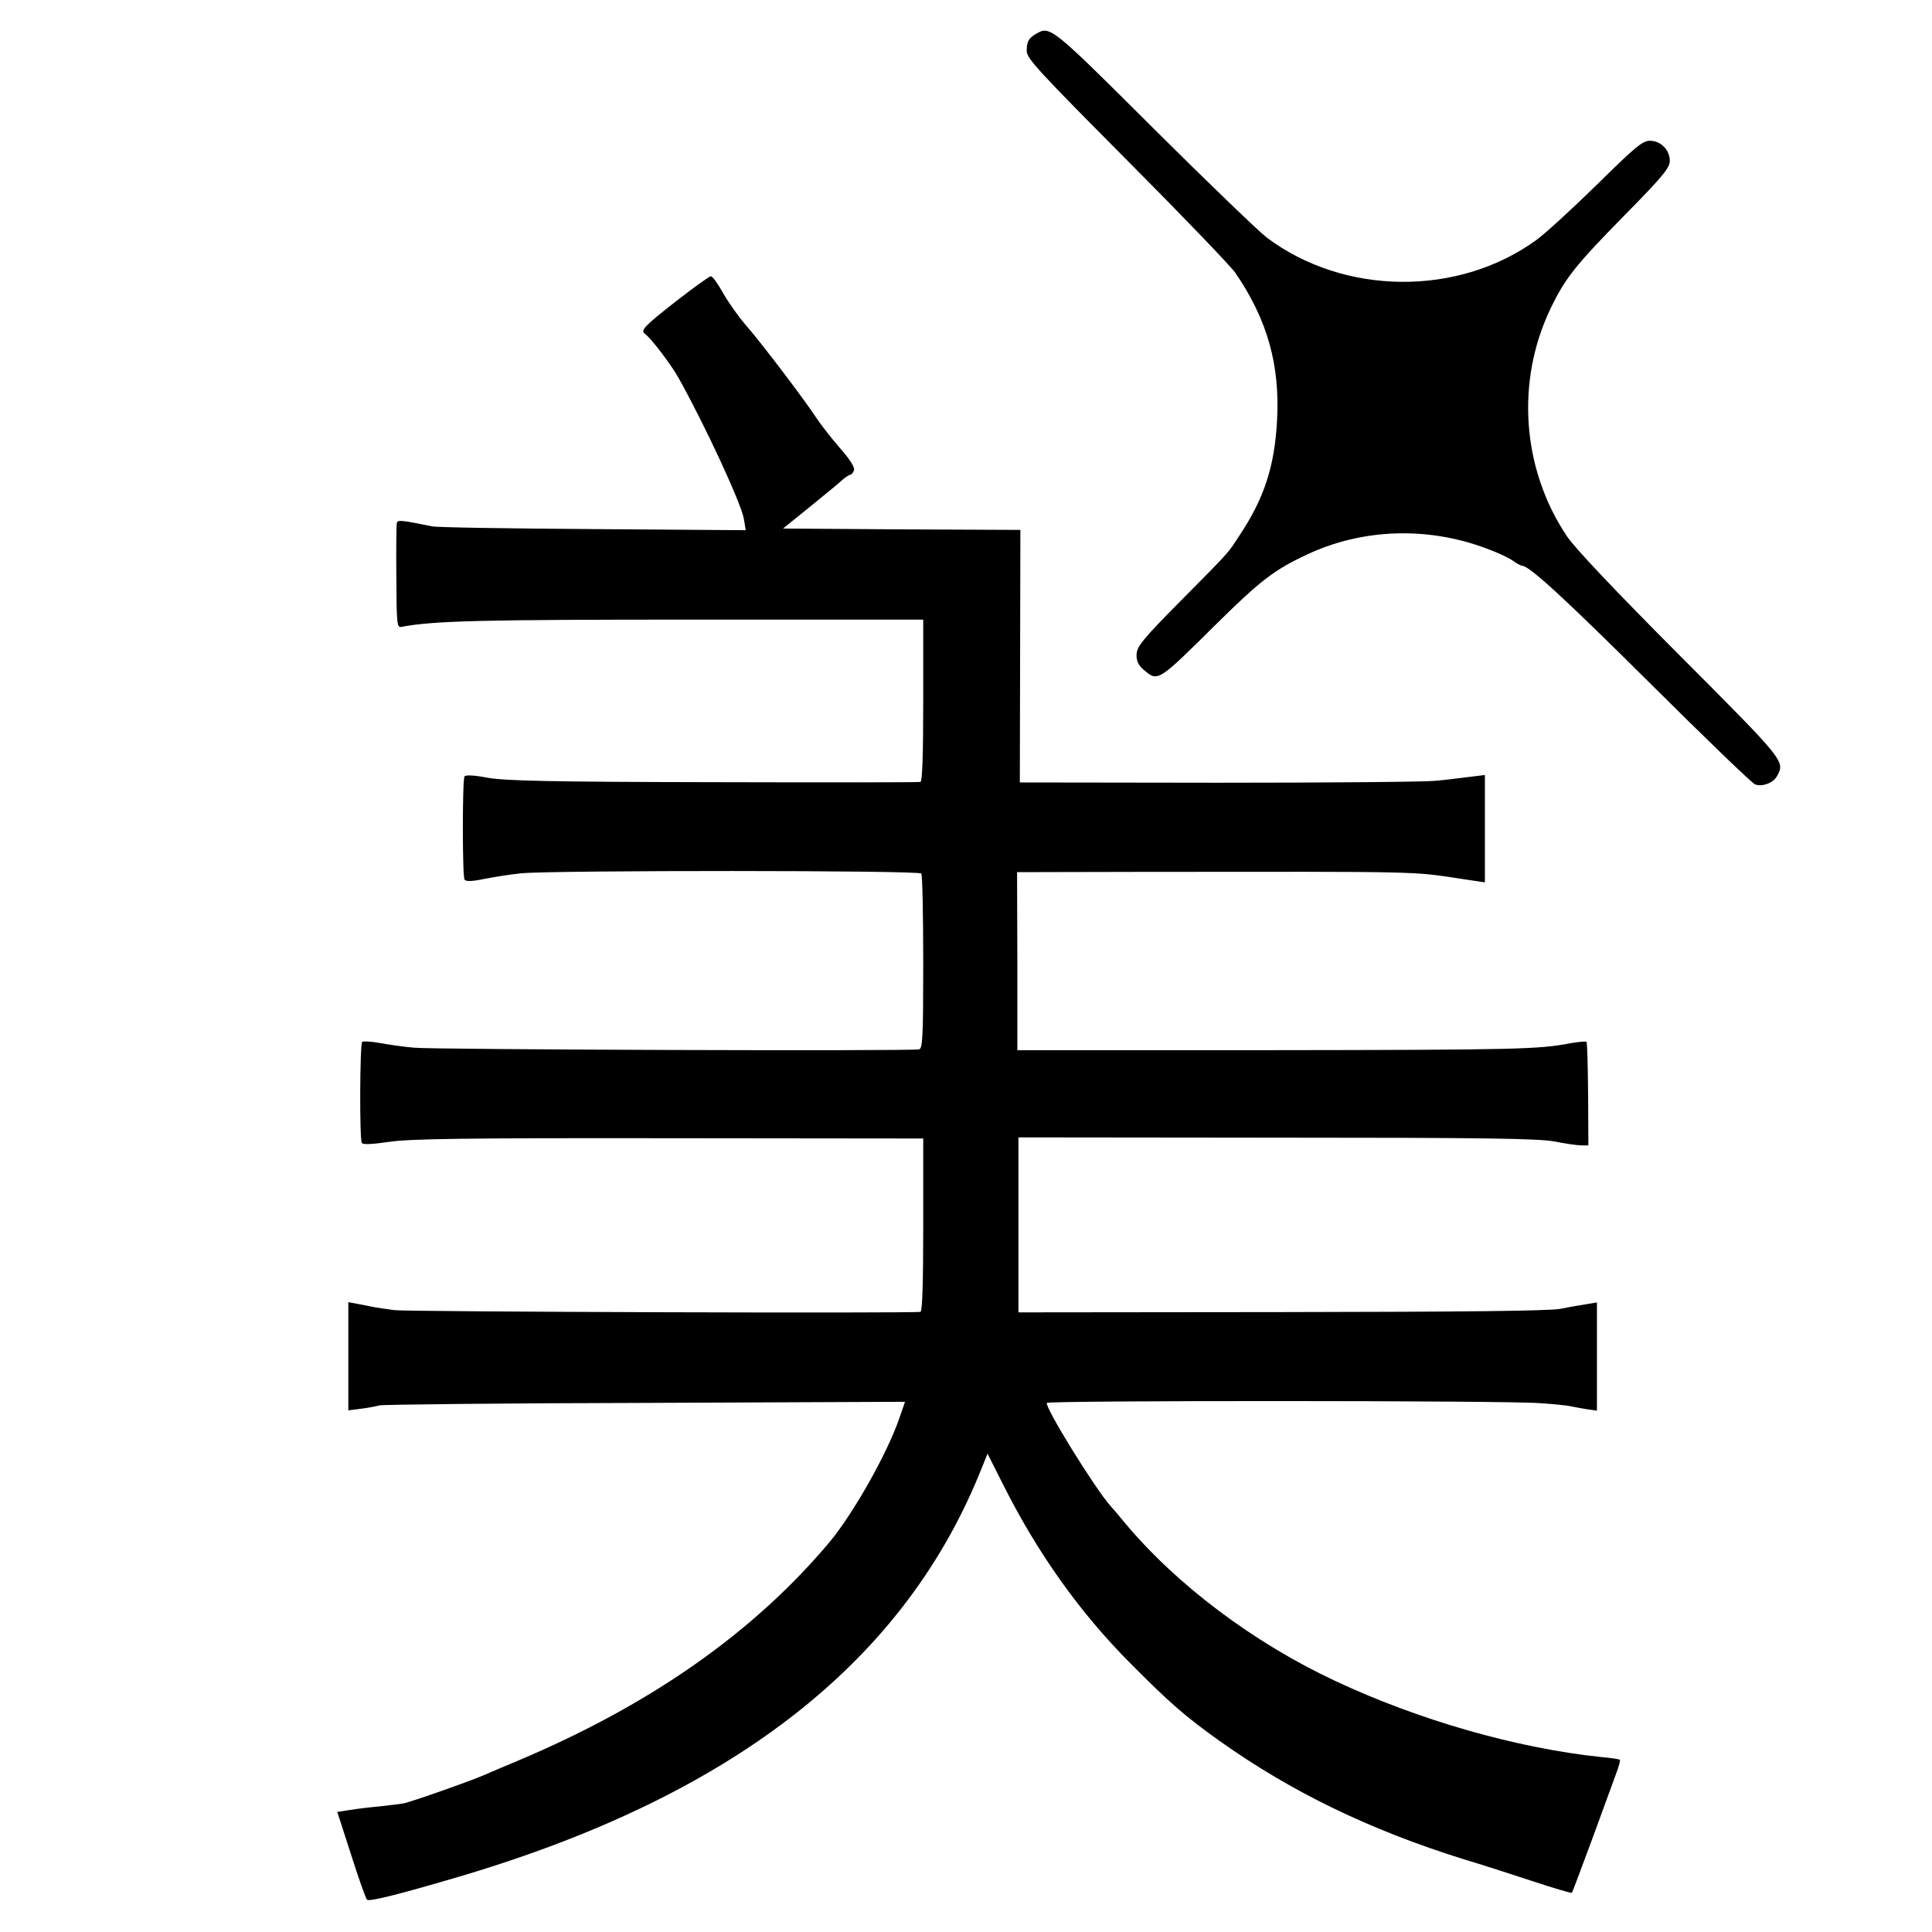
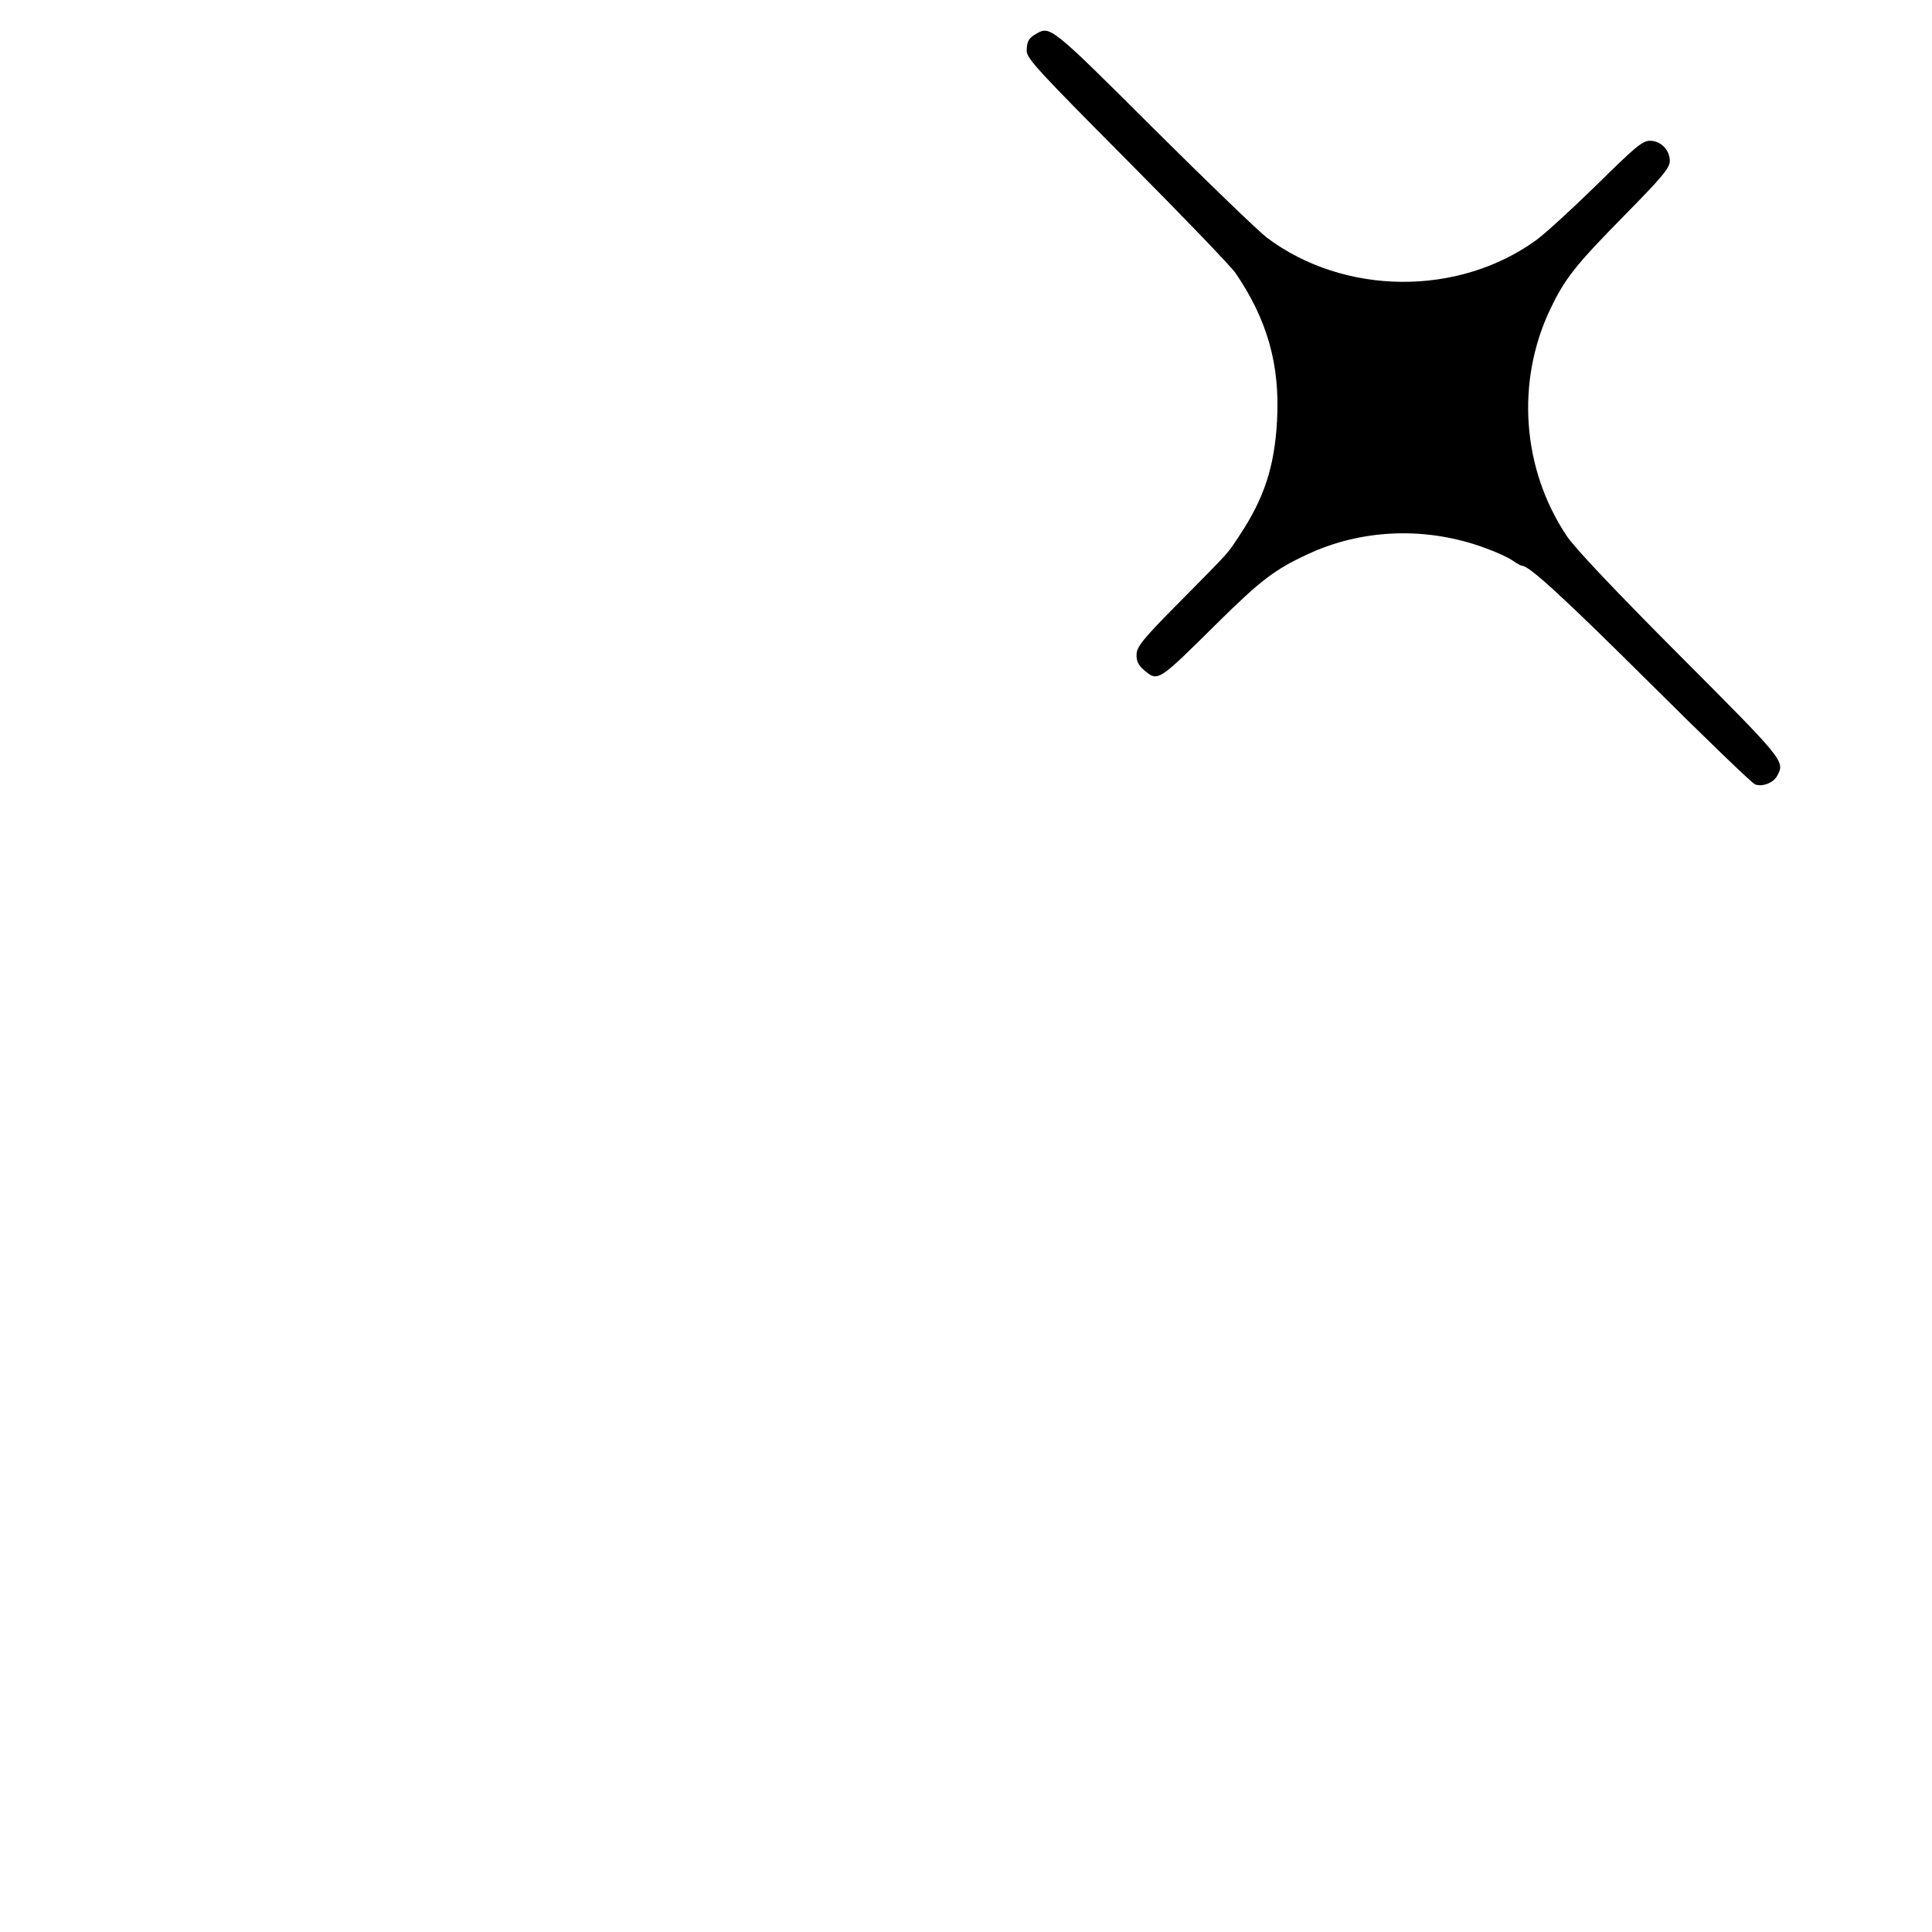
<svg xmlns="http://www.w3.org/2000/svg" version="1.0" width="700pt" height="700pt" viewBox="0 0 700 700" preserveAspectRatio="xMidYMid meet">
  <g transform="translate(0,700) scale(0.1,-0.1)" fill="#000000" stroke="none">
    <path d="M3755 6878 c-28 -16 -35 -28 -35 -63 0 -27 46 -76 363 -395 200 -201 377 -385 394 -410 115 -169 161 -332 150 -534 -9 -167 -47 -282 -136 -416 -45 -68 -27 -49 -214 -238 -137 -138 -158 -165 -159 -193 -1 -23 6 -39 26 -56 52 -44 50 -45 266 169 158 156 208 194 326 249 200 94 436 102 649 22 39 -14 82 -34 97 -45 14 -10 29 -18 33 -18 26 0 154 -118 467 -429 196 -195 366 -359 377 -363 27 -10 67 6 80 31 29 53 27 55 -354 437 -237 238 -380 389 -409 433 -162 243 -184 559 -59 821 53 111 90 158 270 341 137 139 163 171 163 196 0 40 -33 73 -72 73 -27 0 -53 -22 -192 -159 -89 -87 -187 -177 -220 -201 -283 -205 -696 -201 -976 9 -30 23 -215 201 -411 396 -369 368 -374 372 -424 343z" />
-     <path d="M2450 5909 c-115 -90 -130 -106 -114 -118 22 -15 95 -111 123 -161 97 -174 226 -453 236 -509 l7 -42 -554 4 c-304 2 -566 6 -583 10 -107 22 -124 24 -127 13 -2 -6 -3 -94 -2 -196 1 -176 2 -185 20 -181 116 22 296 26 1056 26 l833 0 0 -292 c0 -190 -3 -294 -10 -296 -5 -2 -343 -2 -750 -1 -592 1 -756 5 -818 16 -46 9 -80 11 -84 5 -8 -12 -8 -361 0 -374 5 -7 26 -7 69 2 35 7 97 17 138 21 119 11 1441 11 1448 -1 4 -5 7 -150 7 -322 0 -269 -2 -312 -15 -315 -29 -7 -1766 -1 -1830 6 -36 3 -91 11 -124 17 -32 6 -61 7 -64 4 -8 -8 -10 -353 -1 -366 4 -7 38 -5 100 4 75 11 276 14 1014 13 l920 -1 0 -312 c0 -205 -3 -314 -10 -316 -19 -6 -1851 0 -1905 6 -30 4 -66 9 -80 12 -14 3 -39 8 -56 11 l-32 6 0 -196 0 -196 47 6 c25 3 55 9 66 12 11 3 444 8 962 9 l942 4 -20 -58 c-44 -129 -168 -348 -254 -451 -275 -327 -648 -589 -1130 -792 -55 -23 -109 -46 -120 -51 -50 -22 -269 -99 -293 -103 -15 -3 -55 -7 -88 -11 -34 -3 -82 -9 -107 -13 l-45 -7 50 -155 c27 -85 53 -159 58 -163 7 -8 114 19 315 78 993 290 1616 769 1901 1459 l32 79 57 -113 c124 -247 276 -461 460 -646 144 -145 198 -192 324 -282 259 -184 543 -322 886 -429 61 -18 172 -54 248 -79 76 -25 140 -44 142 -42 2 1 35 91 75 198 39 107 78 214 87 238 9 23 14 44 12 46 -2 2 -33 7 -69 10 -305 32 -661 134 -963 276 -297 139 -575 349 -762 573 -22 27 -45 54 -51 60 -55 61 -240 360 -231 374 6 9 1662 9 1787 -1 47 -3 96 -8 110 -11 14 -3 41 -8 60 -11 l36 -5 0 196 0 196 -36 -6 c-19 -3 -62 -10 -95 -17 -42 -8 -346 -11 -1012 -12 l-953 -1 0 317 0 317 936 -1 c749 0 949 -3 1007 -14 40 -8 83 -14 97 -14 l25 0 -1 185 c-1 102 -3 188 -6 190 -3 3 -29 0 -59 -5 -112 -22 -197 -24 -1088 -25 l-915 0 0 323 -1 322 460 1 c1024 1 969 2 1148 -25 l87 -13 0 195 0 194 -57 -7 c-32 -4 -87 -11 -122 -14 -35 -4 -389 -7 -785 -7 l-721 1 1 457 1 458 -430 2 -430 3 99 80 c54 44 108 88 118 98 11 9 23 17 27 17 4 0 10 7 13 16 4 10 -14 39 -52 82 -32 37 -71 87 -87 112 -43 65 -195 266 -252 331 -26 30 -64 83 -83 117 -19 34 -39 62 -45 61 -5 0 -62 -41 -125 -90z" />
  </g>
</svg>